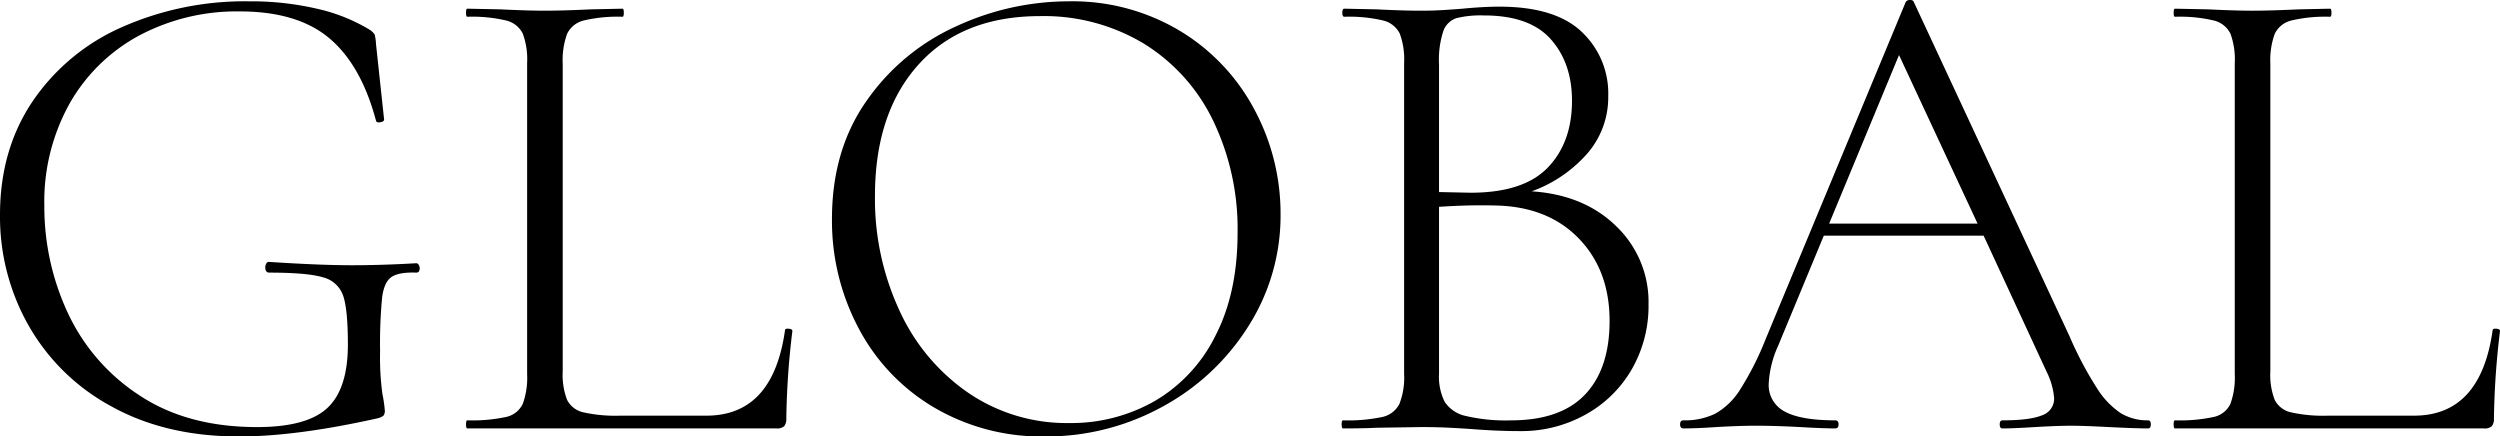
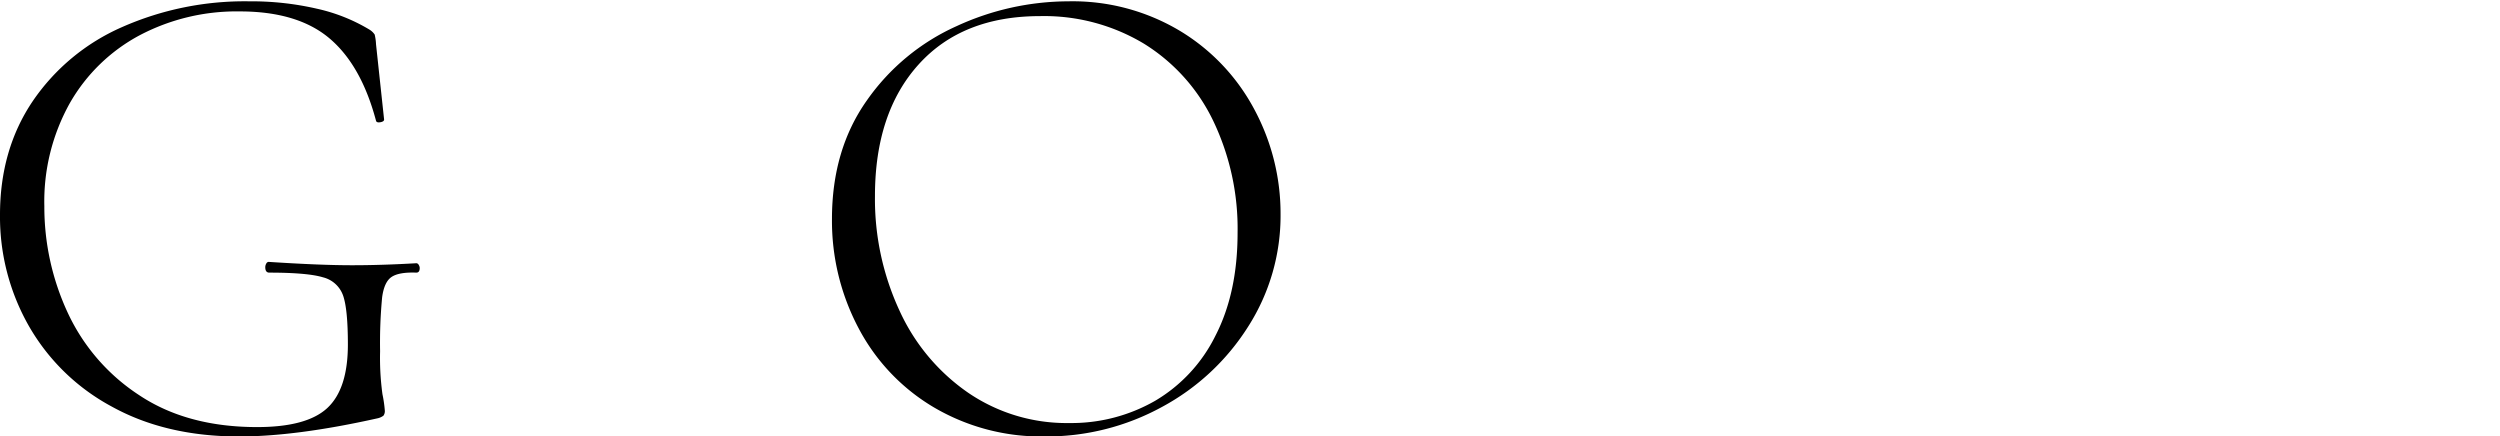
<svg xmlns="http://www.w3.org/2000/svg" width="495.156" height="86.449" viewBox="0 0 495.156 86.449">
  <g transform="translate(-438.015 -5106.679)">
    <path d="M460.16,5187.21a41.525,41.525,0,0,1-16.426-15.96,43.692,43.692,0,0,1-5.719-22.011q0-12.9,6.45-22.478a41.563,41.563,0,0,1,17.69-14.7,60.122,60.122,0,0,1,25.2-5.12,57.779,57.779,0,0,1,13.433,1.463,34.779,34.779,0,0,1,10.374,4.123,3.35,3.35,0,0,1,1.064,1,10.059,10.059,0,0,1,.266,1.928l1.6,14.9c0,.265-.245.444-.731.531s-.776,0-.864-.266q-2.926-11.038-9.243-16.359T485.5,5108.94a41.177,41.177,0,0,0-19.817,4.721,34.75,34.75,0,0,0-13.832,13.433,39.948,39.948,0,0,0-5.054,20.415,49.719,49.719,0,0,0,4.588,21.015,39.158,39.158,0,0,0,14.1,16.358q9.508,6.386,23.475,6.385,9.84,0,13.9-3.791t4.057-12.568q0-6.916-.931-9.643a5.652,5.652,0,0,0-3.99-3.657q-3.062-.929-10.64-.932c-.532,0-.8-.352-.8-1.063a1.4,1.4,0,0,1,.2-.732.56.56,0,0,1,.464-.333q10.242.668,16.493.665,5.985,0,12.768-.4a.563.563,0,0,1,.465.332,1.188,1.188,0,0,1,.2.6c0,.622-.222.931-.665.931q-3.459-.13-4.921.865t-1.862,4.057a95.389,95.389,0,0,0-.4,10.64,53.336,53.336,0,0,0,.465,8.511,24.915,24.915,0,0,1,.466,3.193,1.543,1.543,0,0,1-.266,1.063,3.024,3.024,0,0,1-1.2.532q-16.093,3.593-27.4,3.591Q470.865,5193.128,460.16,5187.21Z" />
-     <path d="M549.468,5180.228a13.728,13.728,0,0,0,.866,5.652,4.739,4.739,0,0,0,3.191,2.46,29.327,29.327,0,0,0,7.382.665h17.024q13.167,0,15.561-16.89c0-.266.243-.376.731-.333s.732.2.732.465a158.557,158.557,0,0,0-1.2,17.29,2.341,2.341,0,0,1-.4,1.53,2.072,2.072,0,0,1-1.6.466H530.583c-.179,0-.266-.266-.266-.8s.087-.8.266-.8a31.9,31.9,0,0,0,7.647-.665,4.735,4.735,0,0,0,3.325-2.594,15.29,15.29,0,0,0,.864-5.919v-61.578a14.776,14.776,0,0,0-.864-5.853,4.971,4.971,0,0,0-3.325-2.593,29.157,29.157,0,0,0-7.647-.732c-.179,0-.266-.265-.266-.8s.087-.8.266-.8l6.517.132q5.586.269,8.778.267,3.591,0,9.176-.267l6.252-.132c.176,0,.266.265.266.8s-.09.8-.266.8a29.151,29.151,0,0,0-7.648.732,4.917,4.917,0,0,0-3.324,2.66,15.212,15.212,0,0,0-.866,5.919Z" />
    <path d="M622.951,5187.343a39.6,39.6,0,0,1-14.9-15.694,45.4,45.4,0,0,1-5.254-21.613q0-13.7,6.916-23.474a43.33,43.33,0,0,1,17.756-14.7,53.065,53.065,0,0,1,22.145-4.921,41.385,41.385,0,0,1,22.211,5.918,40.138,40.138,0,0,1,14.7,15.628,43.584,43.584,0,0,1,5.121,20.615,40.77,40.77,0,0,1-6.385,22.211,45.869,45.869,0,0,1-17.09,15.96,47.613,47.613,0,0,1-23.209,5.851A41.935,41.935,0,0,1,622.951,5187.343Zm43.824-1.264a30.722,30.722,0,0,0,11.97-12.9q4.387-8.511,4.388-20.35a49.451,49.451,0,0,0-4.854-22.277,36.558,36.558,0,0,0-13.7-15.228,38.36,38.36,0,0,0-20.548-5.454q-15.43,0-24.073,9.577t-8.646,26.068a52.521,52.521,0,0,0,4.855,22.676,39.73,39.73,0,0,0,13.632,16.293,34.581,34.581,0,0,0,19.951,5.984A33.362,33.362,0,0,0,666.775,5186.079Z" />
-     <path d="M758.144,5151.5a20.743,20.743,0,0,1,6.384,15.428,25.2,25.2,0,0,1-3.325,12.9,23.822,23.822,0,0,1-9.177,8.978,26.059,26.059,0,0,1-12.9,3.259q-4.524,0-9.577-.4-1.863-.133-4.388-.265t-5.719-.133l-8.778.133q-2.394.133-6.651.133c-.178,0-.265-.266-.265-.8s.087-.8.265-.8a32.694,32.694,0,0,0,7.782-.665,4.952,4.952,0,0,0,3.391-2.594,14.3,14.3,0,0,0,.931-5.919v-61.578a14.776,14.776,0,0,0-.864-5.853,4.975,4.975,0,0,0-3.326-2.593,29.153,29.153,0,0,0-7.647-.732c-.267,0-.4-.265-.4-.8s.133-.8.4-.8l6.384.132q5.317.269,8.778.267,2.394,0,4.521-.134t3.725-.265q4.121-.4,7.315-.4,11.037,0,16.292,4.988a16.758,16.758,0,0,1,5.253,12.7,17.021,17.021,0,0,1-4.123,11.371,26.692,26.692,0,0,1-11.039,7.514Q751.759,5145.252,758.144,5151.5ZM726.49,5110.27a4.161,4.161,0,0,0-2.594,2.526,18.226,18.226,0,0,0-.864,6.651v25.269l6.251.134q10.5,0,15.295-4.988t4.788-13.234q0-7.446-4.19-12.169t-13.233-4.721A20.219,20.219,0,0,0,726.49,5110.27Zm25.47,74.546q4.852-5.118,4.854-14.564,0-10.105-6.185-16.425t-16.691-6.451q-4.922-.13-10.906.267v33.116a11.011,11.011,0,0,0,1.131,5.52,6.649,6.649,0,0,0,4.189,2.793,34.7,34.7,0,0,0,8.91.865Q747.1,5189.937,751.96,5184.816Z" />
-     <path d="M864.011,5190.735q0,.8-.532.8-2.394,0-7.714-.266-5.057-.266-7.448-.267-2.792,0-7.314.267-4.258.268-6.384.266-.534,0-.533-.8c0-.533.177-.8.533-.8q5.451,0,7.846-1a3.464,3.464,0,0,0,2.394-3.392,14.106,14.106,0,0,0-1.463-5.186l-12.5-27H799.241l-9.045,21.811a20.59,20.59,0,0,0-1.861,7.448,5.879,5.879,0,0,0,3.191,5.586q3.192,1.731,9.976,1.73c.442,0,.665.265.665.8s-.223.8-.665.8q-2.4,0-6.916-.266-5.058-.266-8.779-.267-3.325,0-7.846.267-3.992.268-6.518.266c-.442,0-.665-.266-.665-.8s.223-.8.665-.8a13.731,13.731,0,0,0,6.318-1.33,13.87,13.87,0,0,0,4.921-4.788,58.765,58.765,0,0,0,4.987-9.842l27.8-66.9a.964.964,0,0,1,.865-.4c.4,0,.642.133.731.4l30.857,66.235a71.133,71.133,0,0,0,5.453,10.307,16.269,16.269,0,0,0,4.72,4.921,10.263,10.263,0,0,0,5.387,1.4C863.833,5189.937,864.011,5190.2,864.011,5190.735ZM800.3,5150.967H829.7l-15.561-33.383Z" />
-     <path d="M887.685,5180.228a13.767,13.767,0,0,0,.864,5.652,4.745,4.745,0,0,0,3.193,2.46,29.328,29.328,0,0,0,7.382.665h17.023q13.167,0,15.562-16.89,0-.4.731-.333c.486.045.731.2.731.465a158.783,158.783,0,0,0-1.2,17.29,2.346,2.346,0,0,1-.4,1.53,2.073,2.073,0,0,1-1.6.466H868.8c-.178,0-.265-.266-.265-.8s.087-.8.265-.8a31.908,31.908,0,0,0,7.648-.665,4.737,4.737,0,0,0,3.325-2.594,15.29,15.29,0,0,0,.864-5.919v-61.578a14.776,14.776,0,0,0-.864-5.853,4.973,4.973,0,0,0-3.325-2.593A29.167,29.167,0,0,0,868.8,5110c-.178,0-.265-.265-.265-.8s.087-.8.265-.8l6.517.132q5.588.269,8.778.267,3.591,0,9.177-.267l6.251-.132c.177,0,.267.265.267.8s-.09.8-.267.8a29.142,29.142,0,0,0-7.647.732,4.925,4.925,0,0,0-3.326,2.66,15.255,15.255,0,0,0-.864,5.919Z" />
  </g>
</svg>